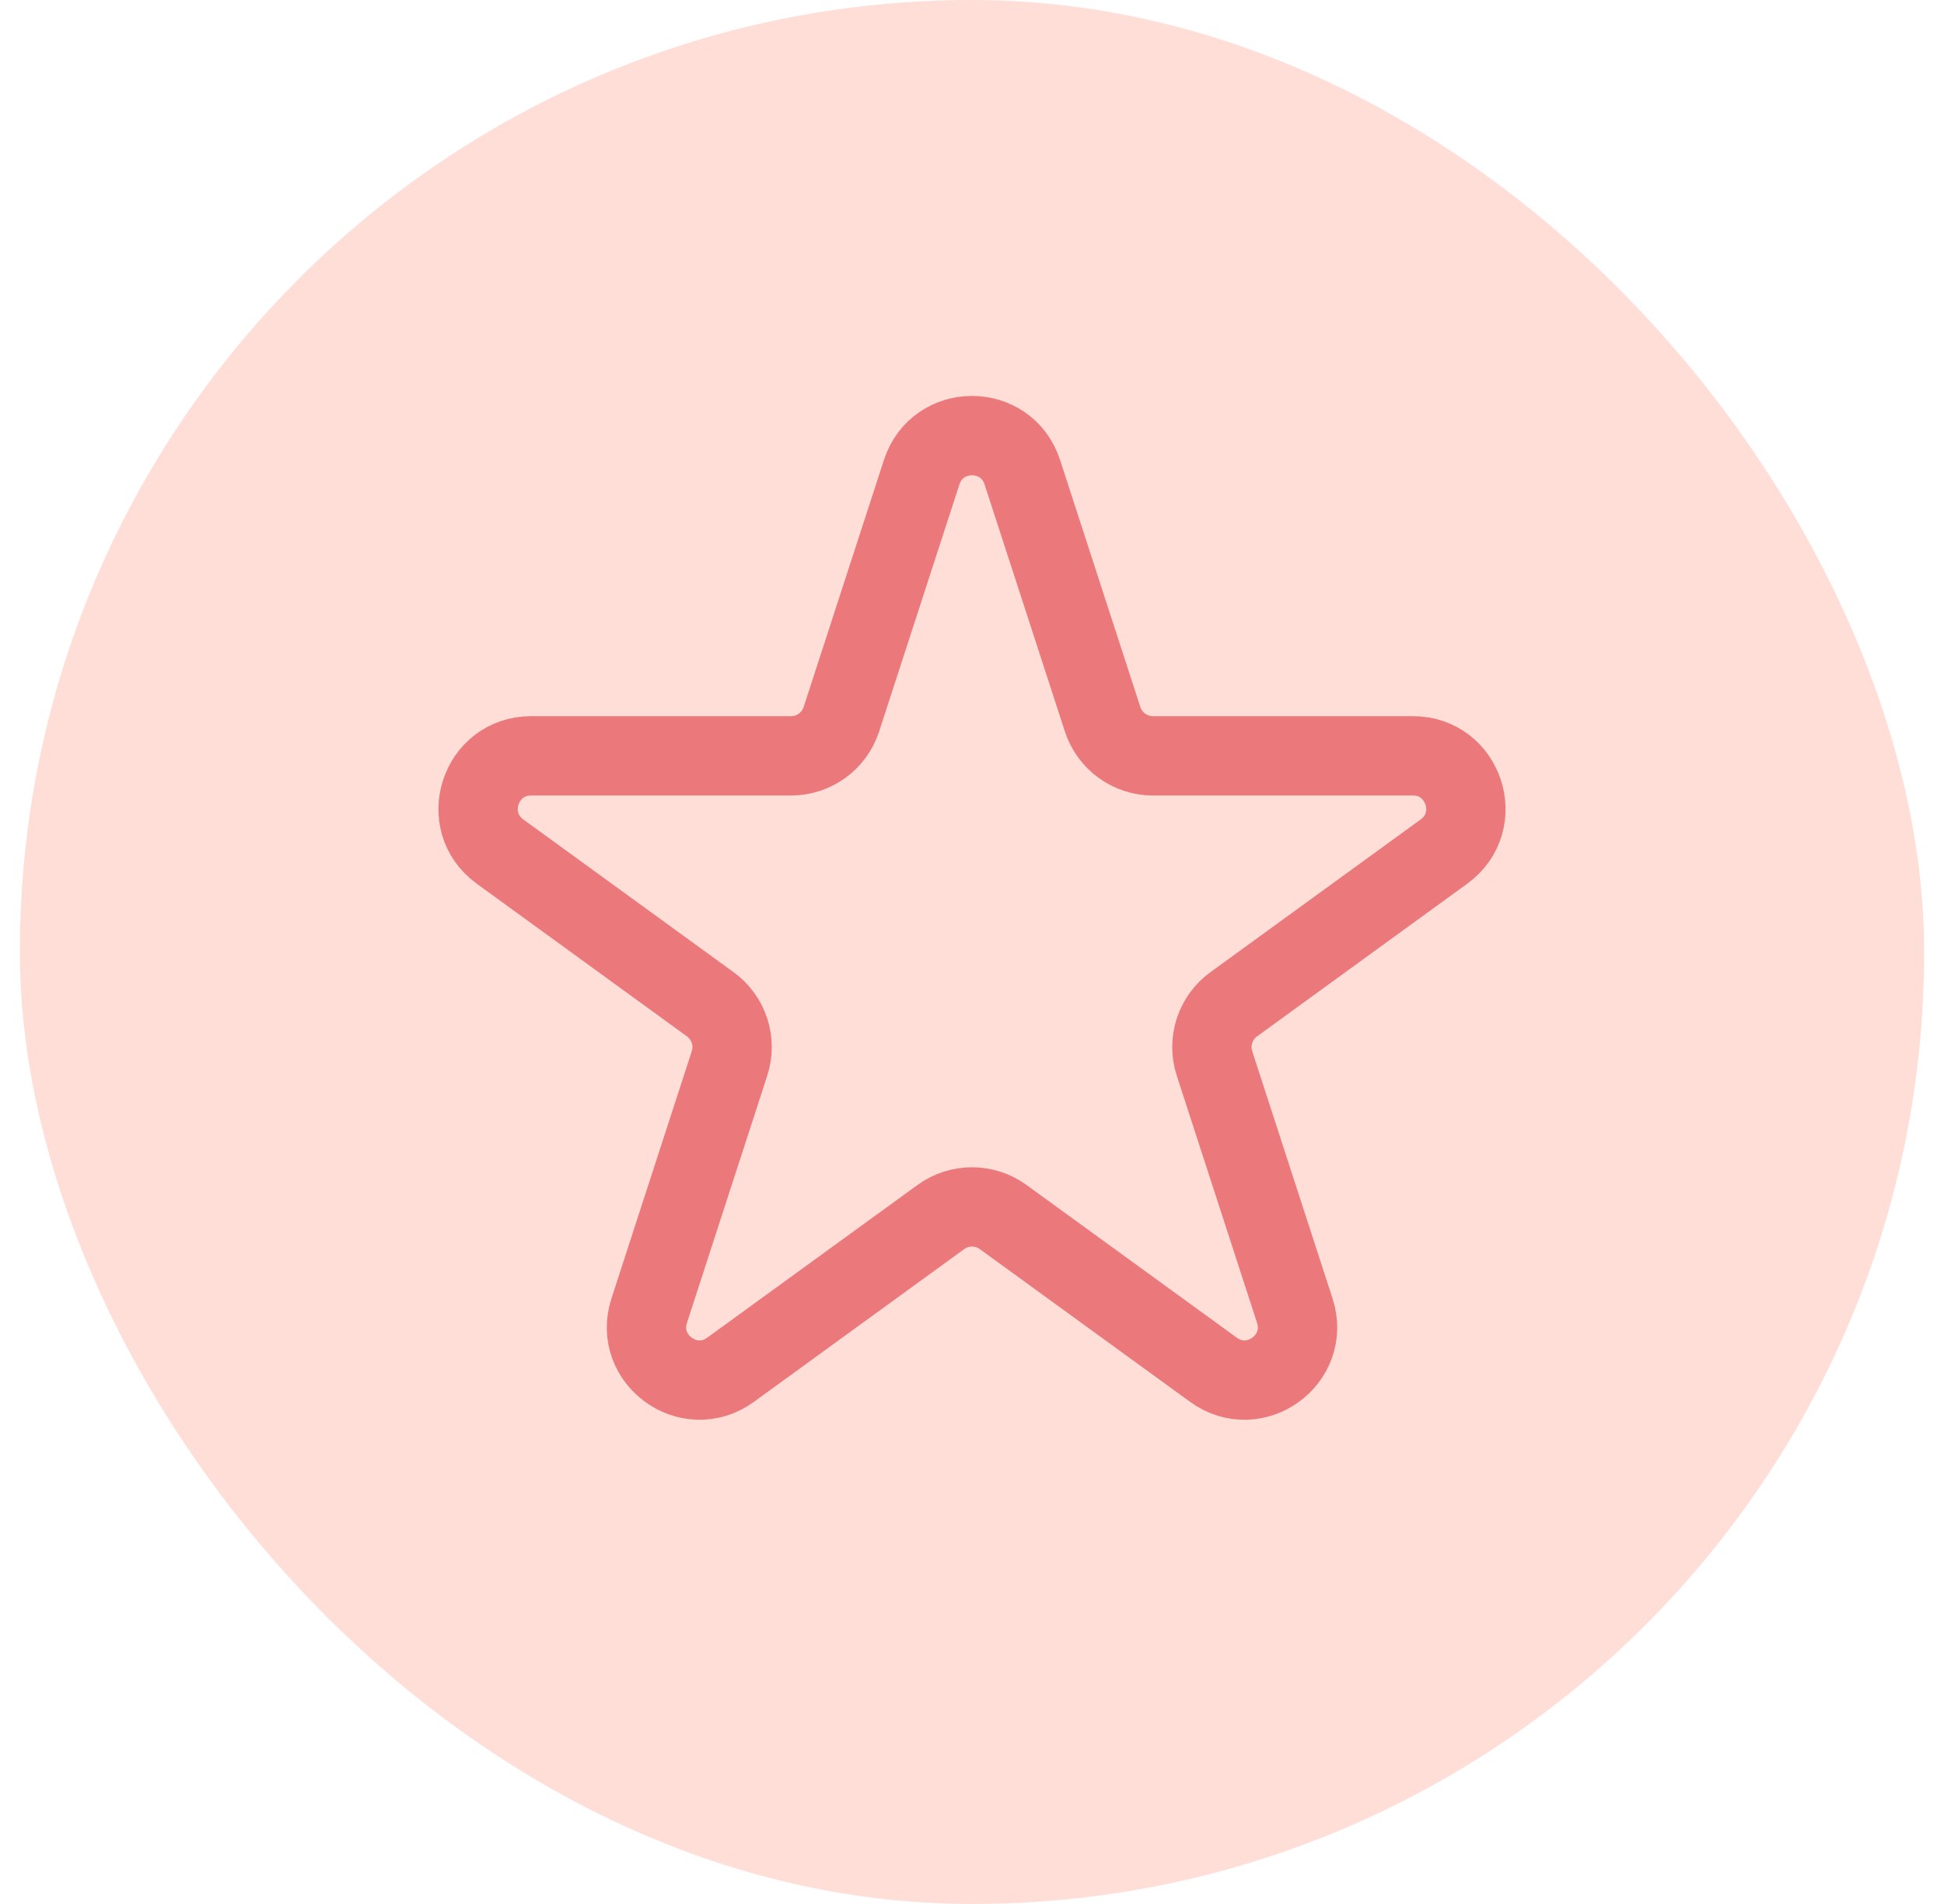
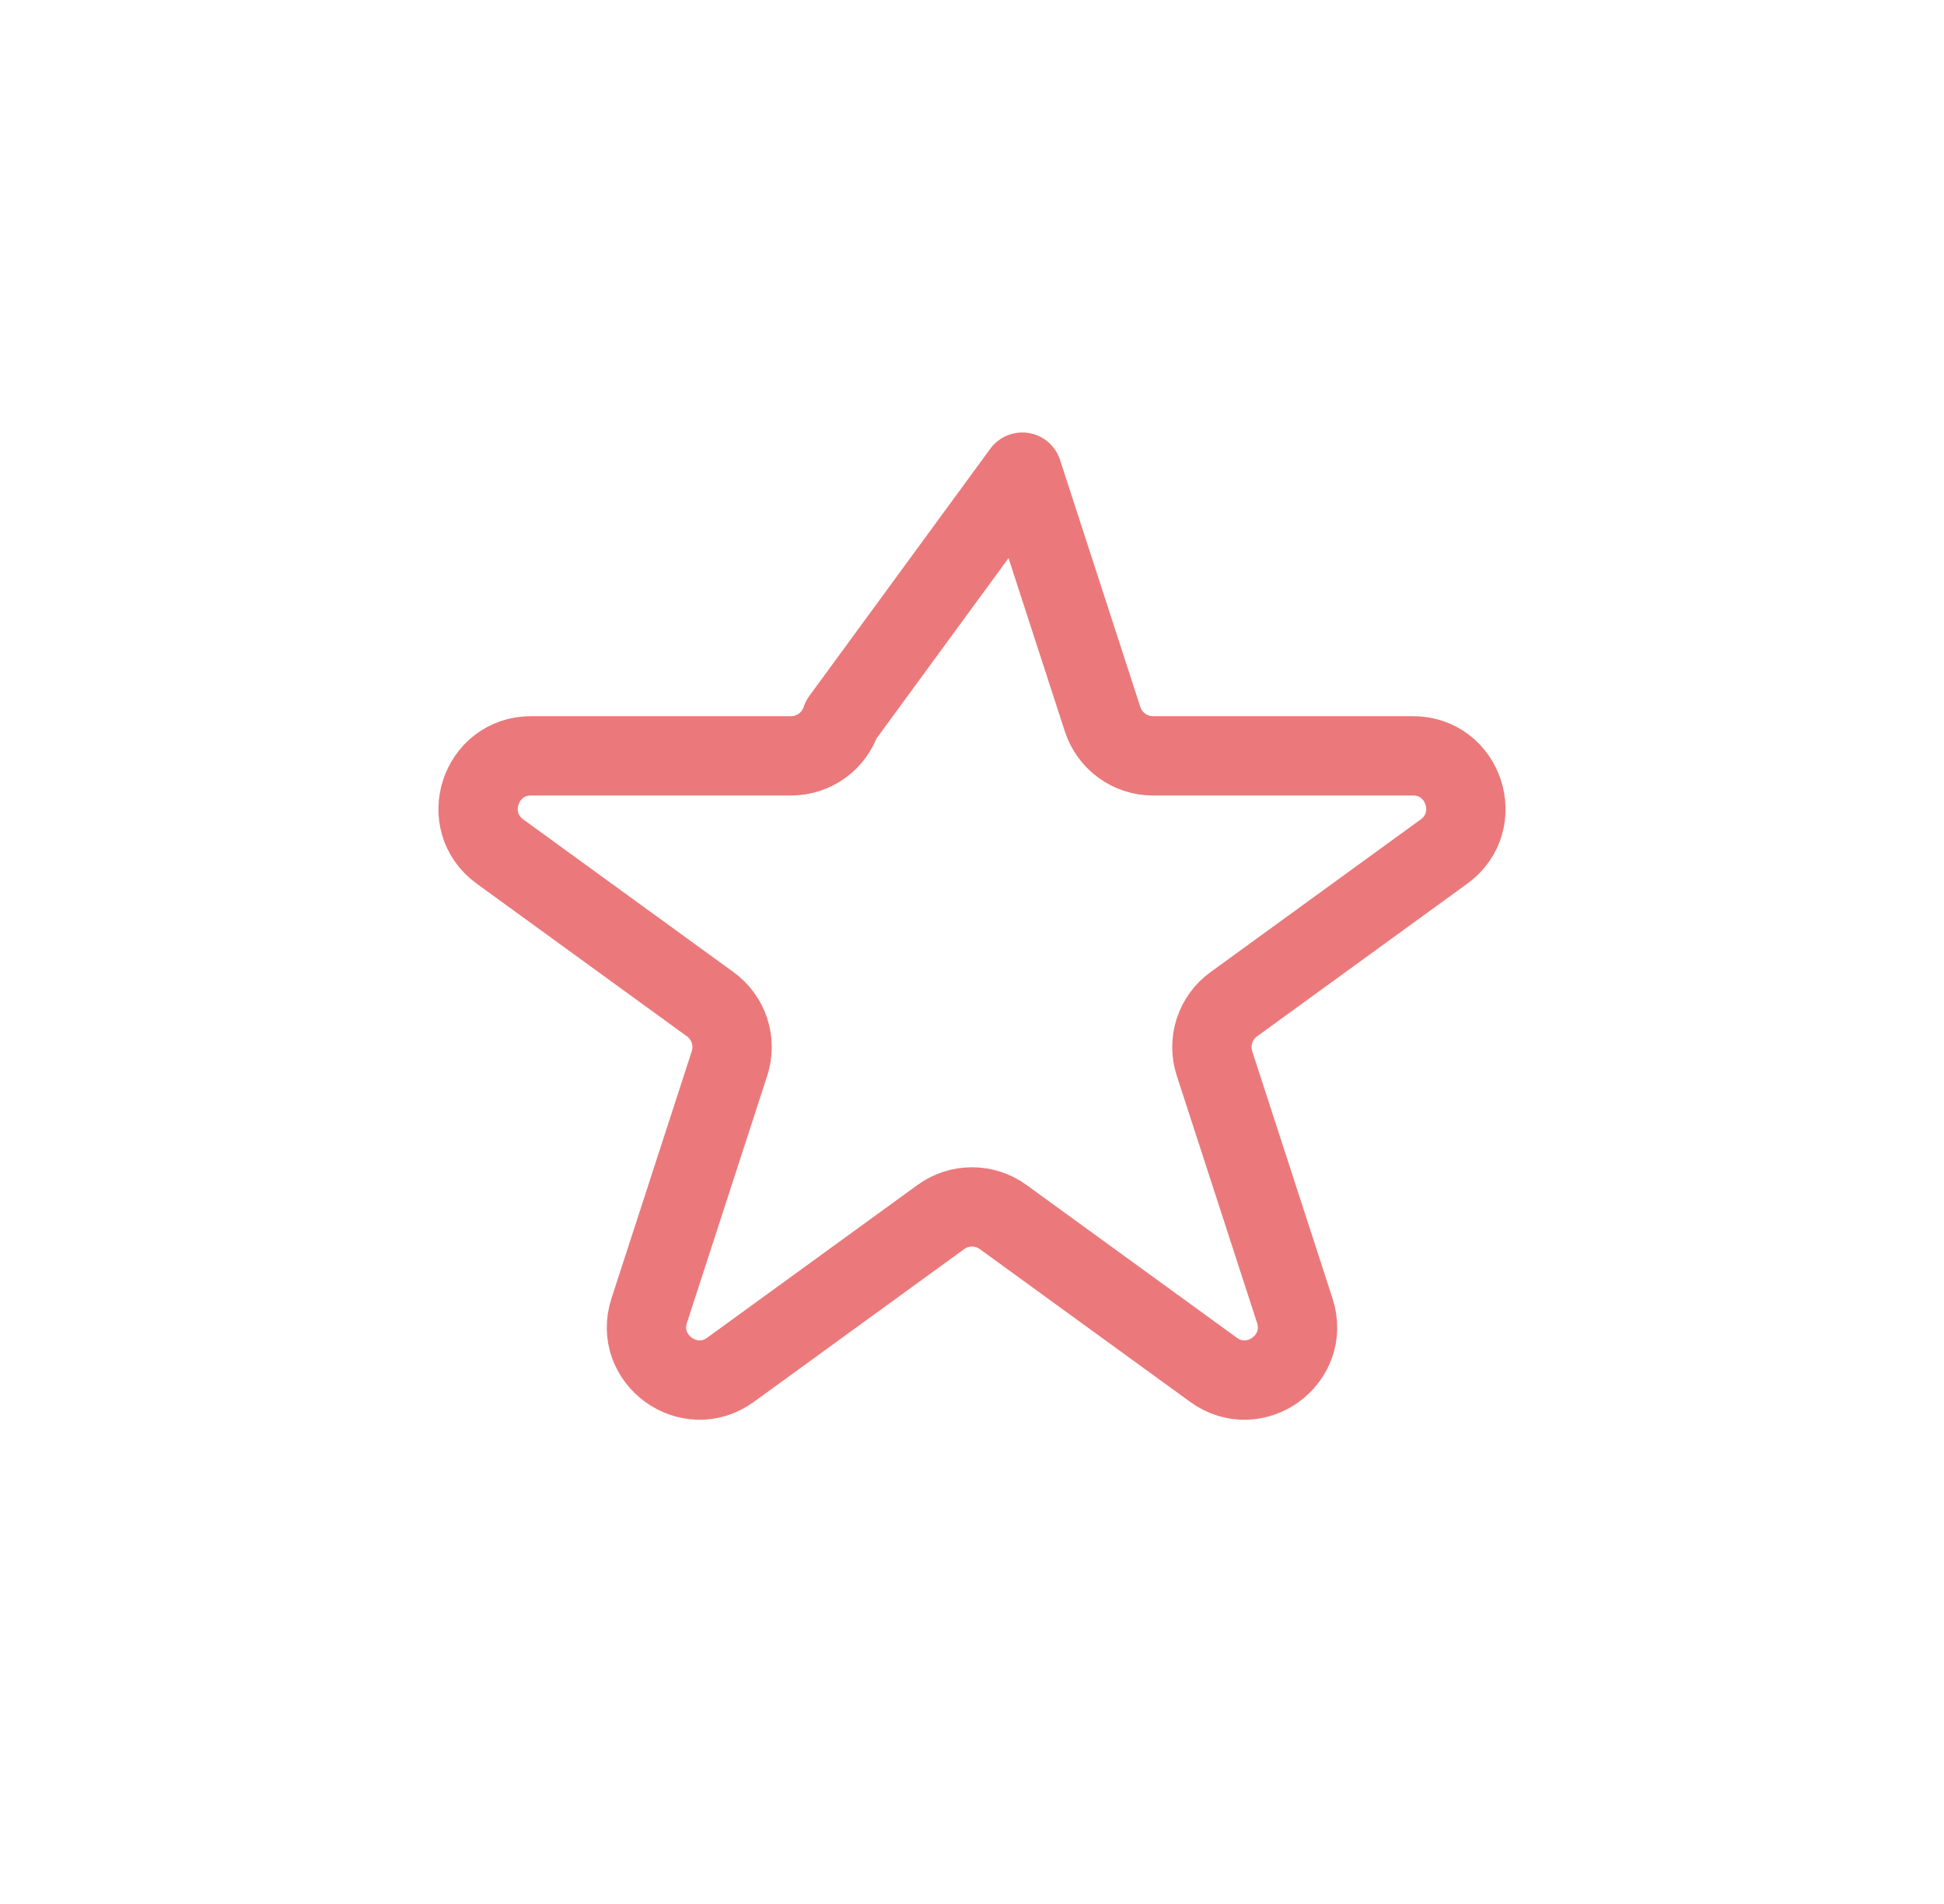
<svg xmlns="http://www.w3.org/2000/svg" width="49" height="48" viewBox="0 0 49 48" fill="none">
-   <rect x="0.5" width="48" height="48" rx="24" fill="#FFDED7" />
-   <path d="M25.768 11.903C25.369 10.675 23.632 10.675 23.232 11.903L21.207 18.135C21.119 18.402 20.95 18.635 20.722 18.801C20.494 18.966 20.22 19.055 19.939 19.055H13.387C12.096 19.055 11.557 20.708 12.603 21.468L17.904 25.319C18.132 25.484 18.301 25.718 18.388 25.985C18.475 26.253 18.475 26.542 18.388 26.809L16.364 33.041C15.964 34.269 17.371 35.292 18.415 34.532L23.716 30.681C23.944 30.516 24.218 30.427 24.5 30.427C24.782 30.427 25.056 30.516 25.284 30.681L30.585 34.532C31.629 35.292 33.036 34.271 32.636 33.041L30.612 26.809C30.525 26.542 30.525 26.253 30.612 25.985C30.699 25.718 30.868 25.484 31.096 25.319L36.397 21.468C37.441 20.708 36.905 19.055 35.613 19.055H29.06C28.779 19.055 28.505 18.965 28.277 18.8C28.05 18.635 27.881 18.402 27.793 18.135L25.768 11.903Z" stroke="#EB797B" stroke-width="2" stroke-linecap="round" stroke-linejoin="round" />
+   <path d="M25.768 11.903L21.207 18.135C21.119 18.402 20.95 18.635 20.722 18.801C20.494 18.966 20.22 19.055 19.939 19.055H13.387C12.096 19.055 11.557 20.708 12.603 21.468L17.904 25.319C18.132 25.484 18.301 25.718 18.388 25.985C18.475 26.253 18.475 26.542 18.388 26.809L16.364 33.041C15.964 34.269 17.371 35.292 18.415 34.532L23.716 30.681C23.944 30.516 24.218 30.427 24.5 30.427C24.782 30.427 25.056 30.516 25.284 30.681L30.585 34.532C31.629 35.292 33.036 34.271 32.636 33.041L30.612 26.809C30.525 26.542 30.525 26.253 30.612 25.985C30.699 25.718 30.868 25.484 31.096 25.319L36.397 21.468C37.441 20.708 36.905 19.055 35.613 19.055H29.06C28.779 19.055 28.505 18.965 28.277 18.8C28.05 18.635 27.881 18.402 27.793 18.135L25.768 11.903Z" stroke="#EB797B" stroke-width="2" stroke-linecap="round" stroke-linejoin="round" />
</svg>